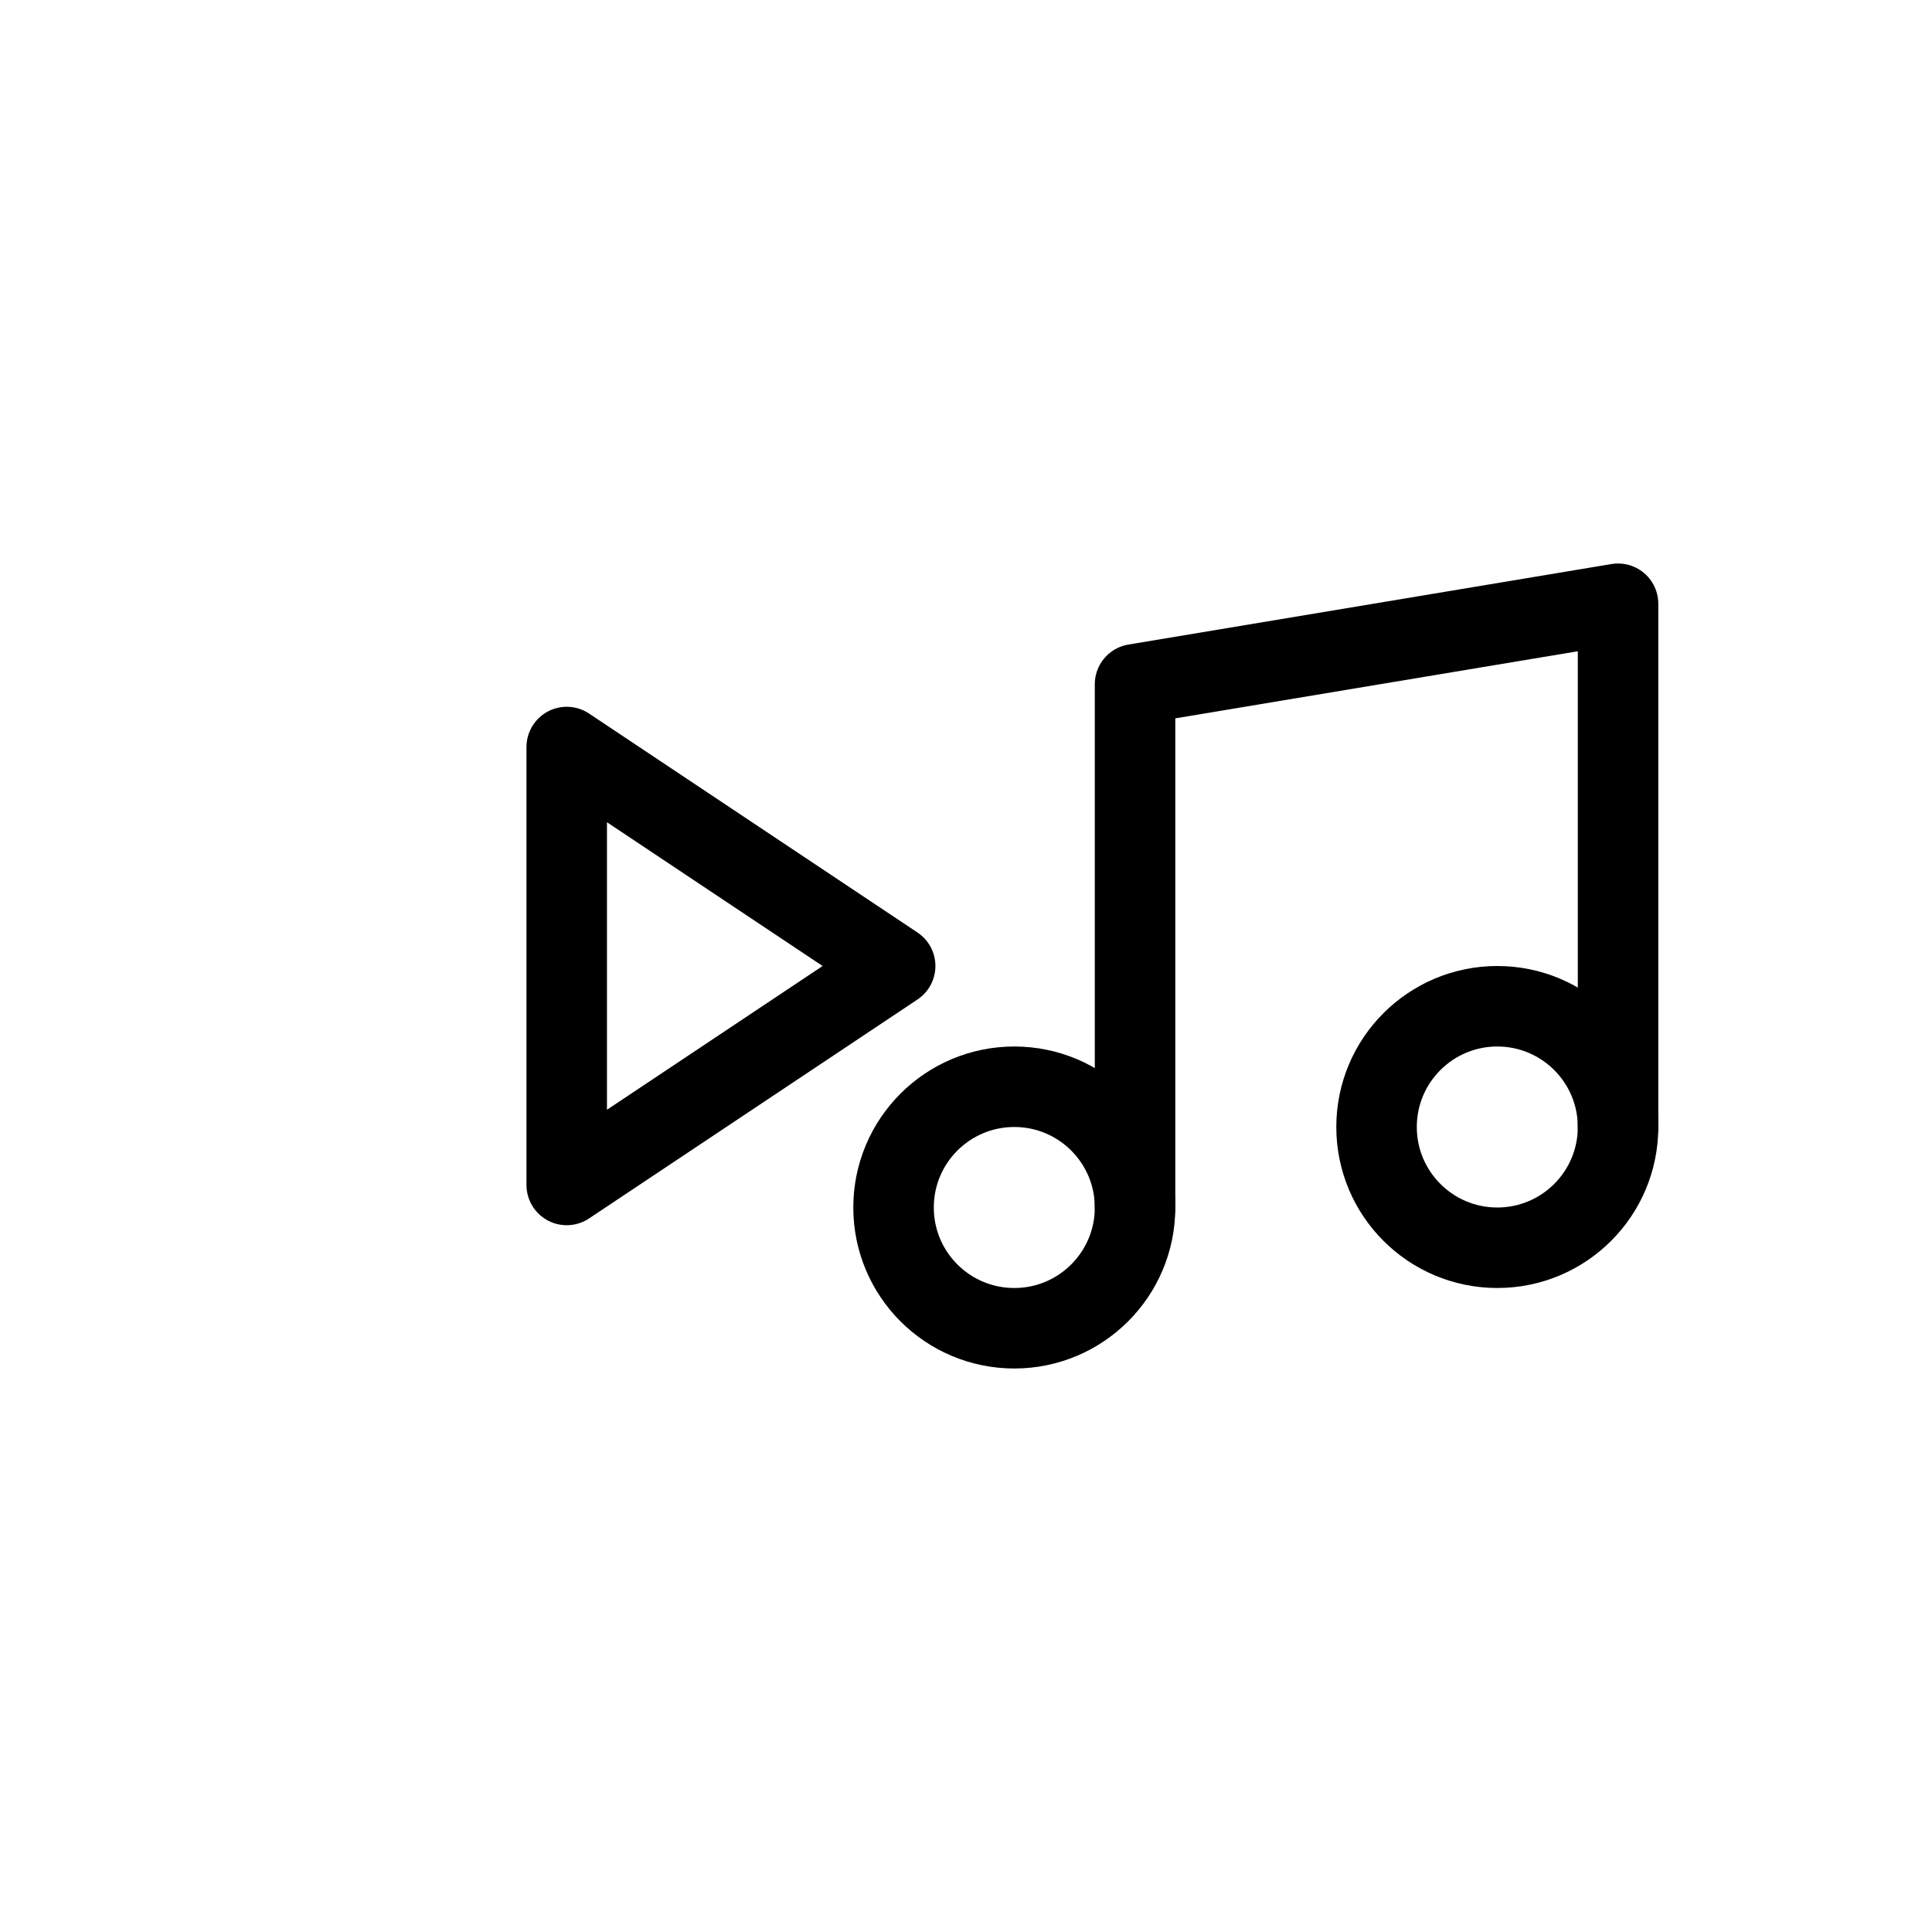
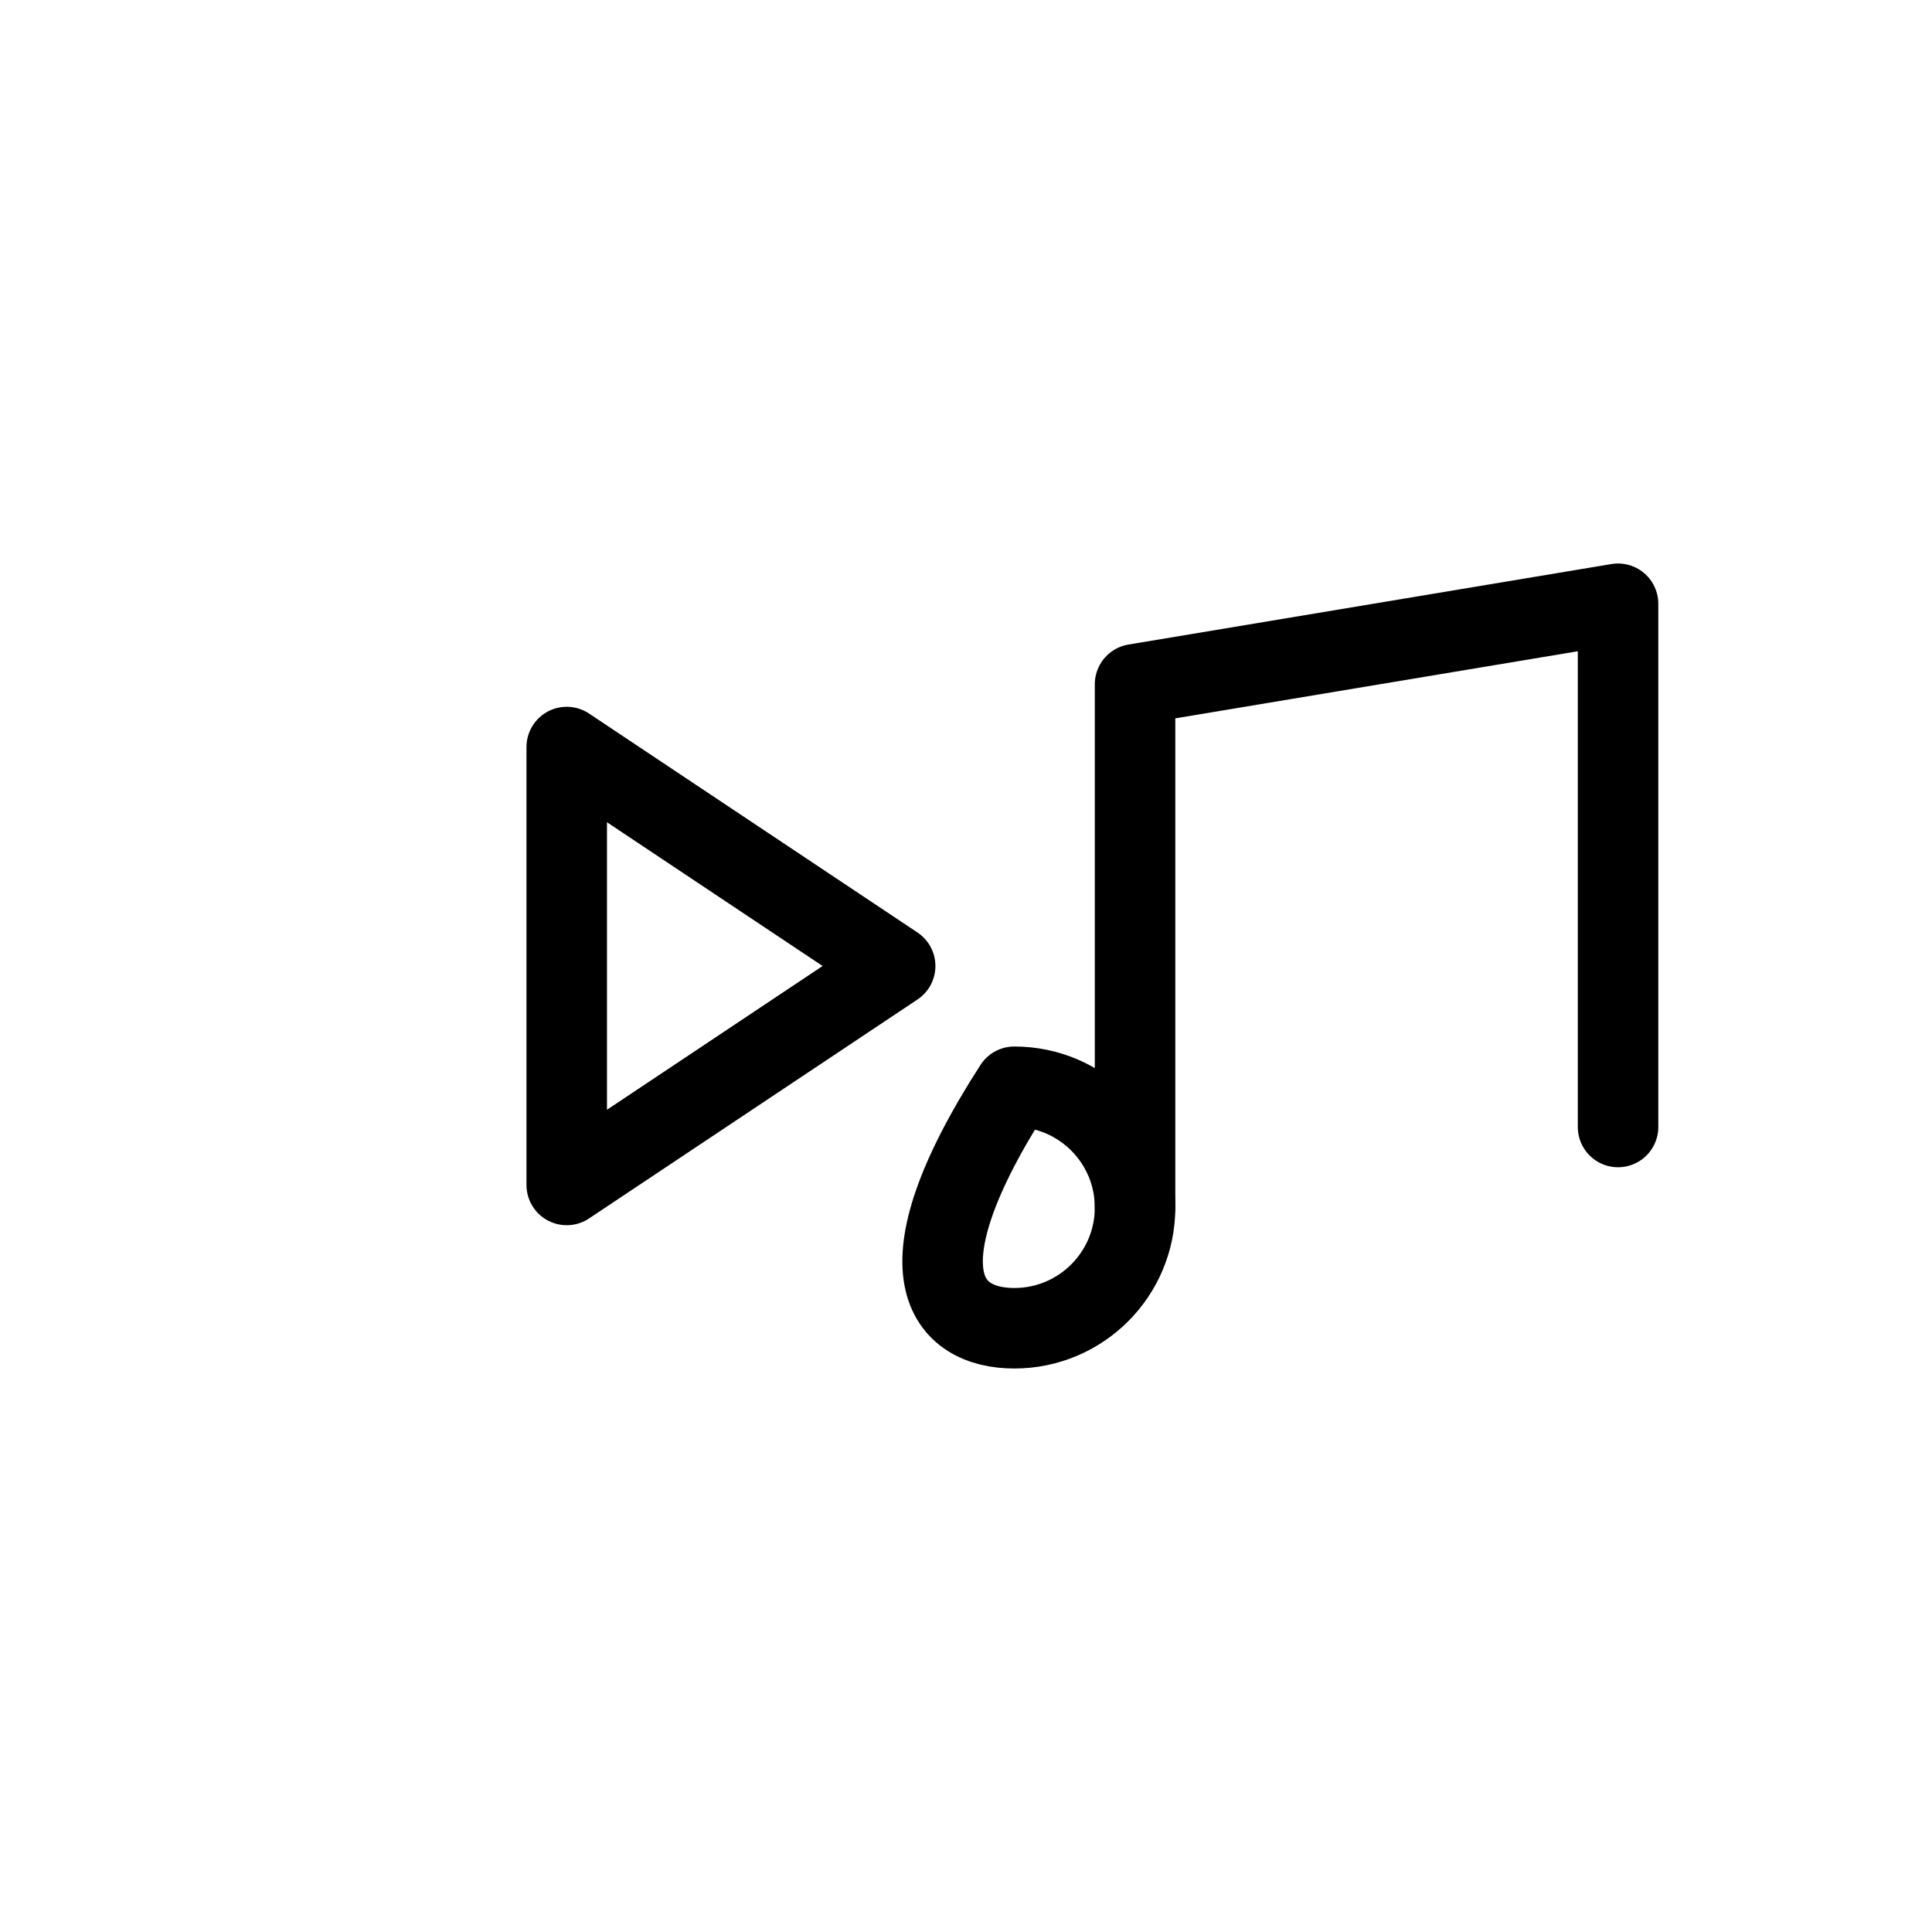
<svg xmlns="http://www.w3.org/2000/svg" width="200" height="200" viewBox="0 0 200 200" fill="none">
  <path d="M58.667 77.333L92.667 100L58.667 122.667V77.333Z" stroke="black" stroke-width="8.333" stroke-linecap="round" stroke-linejoin="round" />
  <path d="M117.5 125V70.833L167.5 62.5V116.667" stroke="black" stroke-width="8.333" stroke-linecap="round" stroke-linejoin="round" />
-   <path d="M105 137.5C111.904 137.5 117.5 131.904 117.5 125C117.5 118.096 111.904 112.5 105 112.5C98.096 112.5 92.5 118.096 92.5 125C92.5 131.904 98.096 137.5 105 137.5Z" stroke="black" stroke-width="8.333" stroke-linecap="round" stroke-linejoin="round" />
-   <path d="M155 129.167C161.904 129.167 167.5 123.57 167.5 116.667C167.5 109.763 161.904 104.167 155 104.167C148.096 104.167 142.5 109.763 142.5 116.667C142.5 123.57 148.096 129.167 155 129.167Z" stroke="black" stroke-width="8.333" stroke-linecap="round" stroke-linejoin="round" />
+   <path d="M105 137.5C111.904 137.5 117.5 131.904 117.5 125C117.5 118.096 111.904 112.5 105 112.5C92.5 131.904 98.096 137.5 105 137.5Z" stroke="black" stroke-width="8.333" stroke-linecap="round" stroke-linejoin="round" />
</svg>